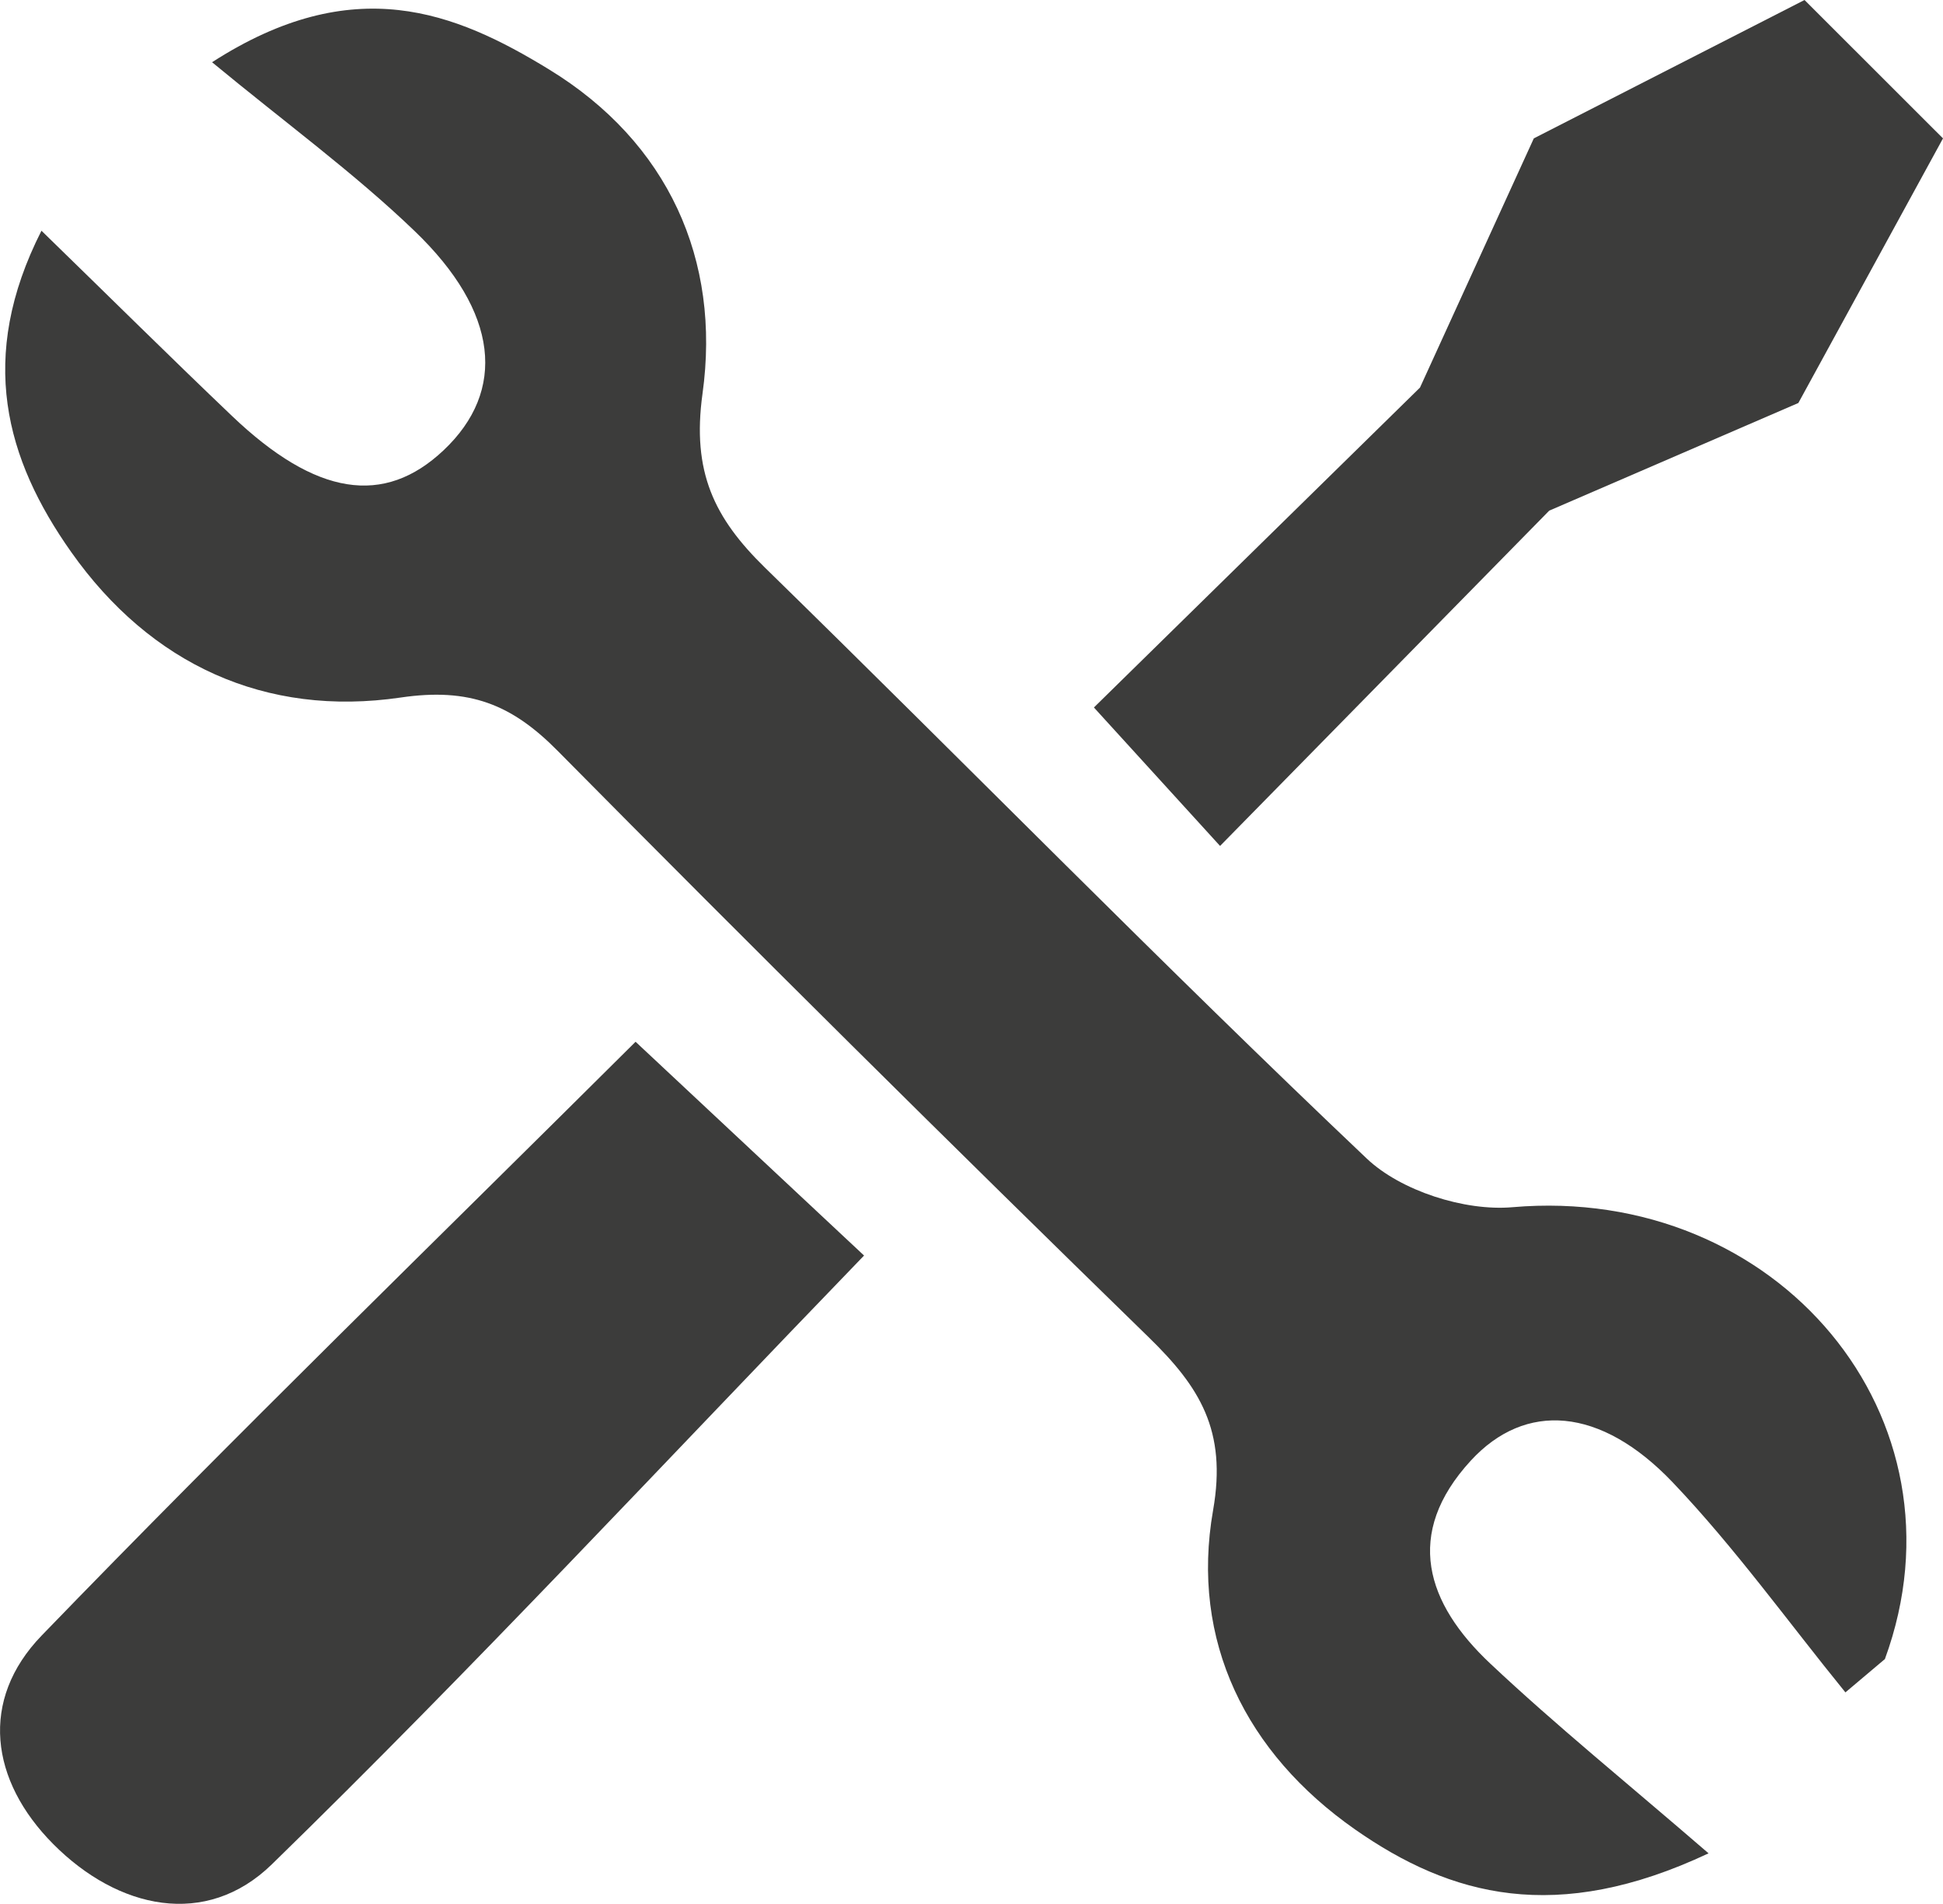
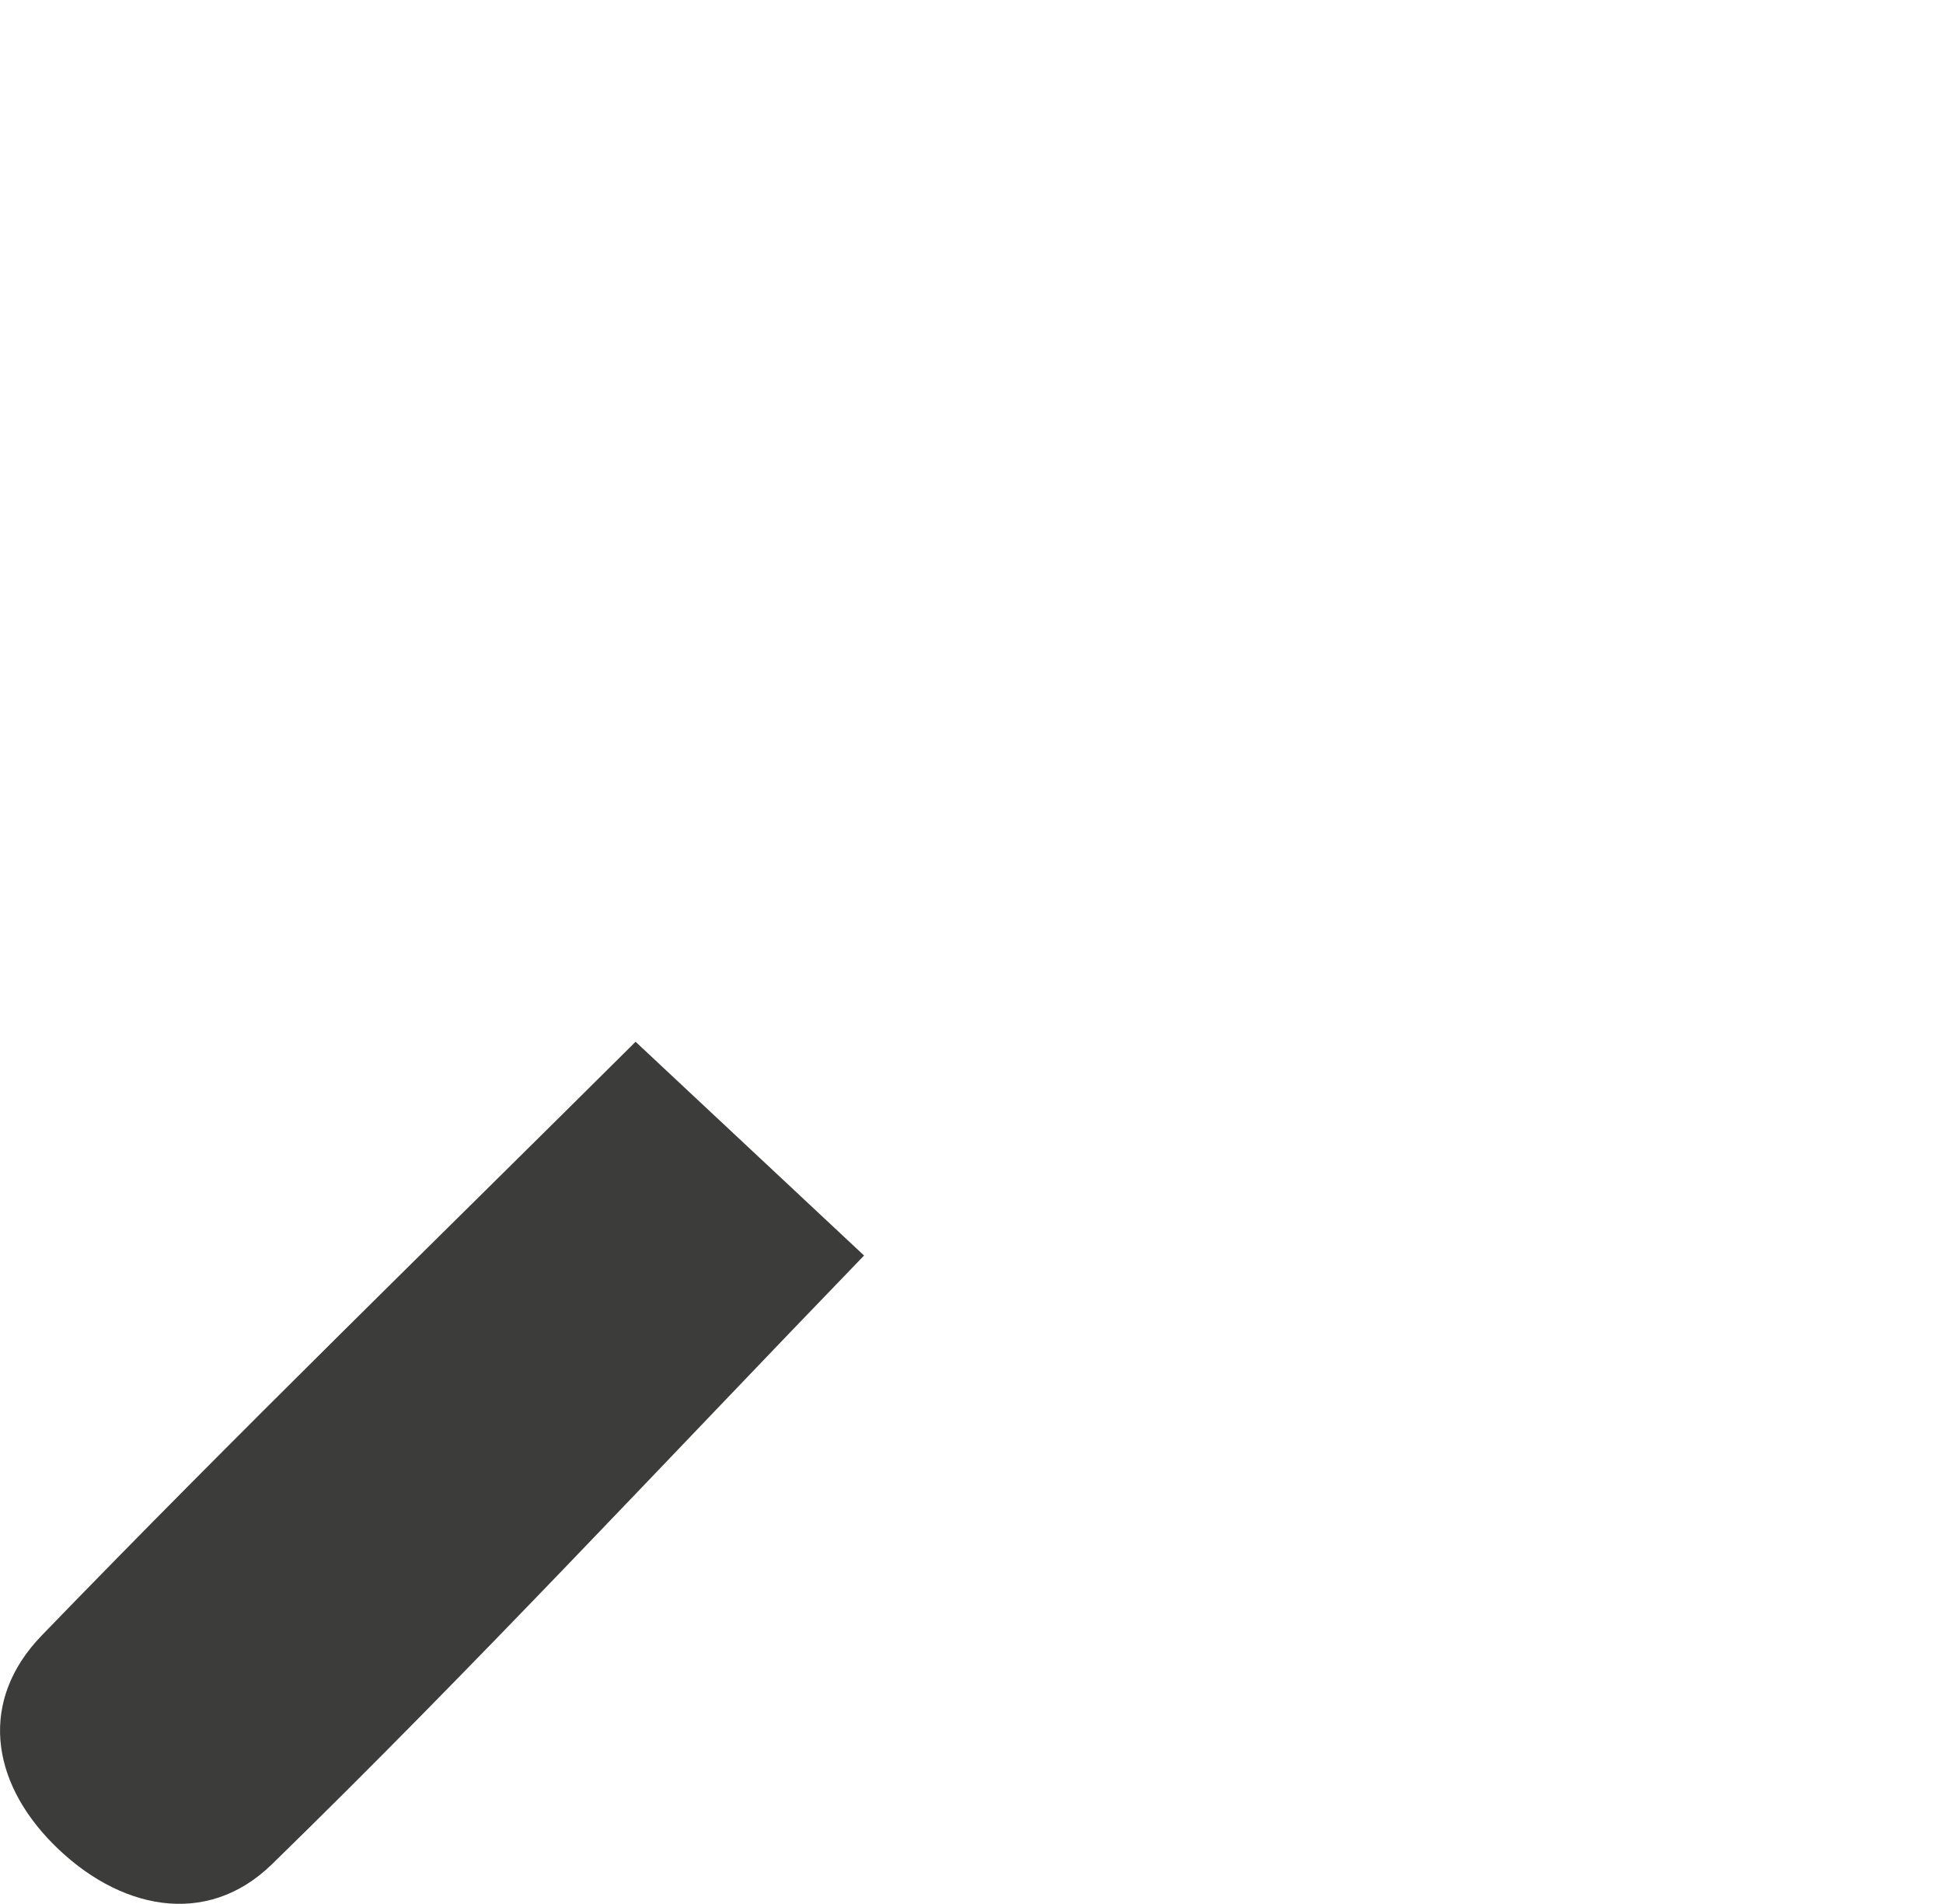
<svg xmlns="http://www.w3.org/2000/svg" id="Layer_2" data-name="Layer 2" viewBox="0 0 220.71 216.27">
  <defs>
    <style>
      .cls-1 {
        fill: #3c3c3b;
      }
    </style>
  </defs>
  <g id="Layer_1-2" data-name="Layer 1">
    <g>
-       <path class="cls-1" d="m209.62,192.25c-6.5-7.99-12.54-16.43-19.63-23.87-8.2-8.59-16.73-9.17-22.91-2.46-7.67,8.34-5.05,16.24,2.2,23.06,7.47,7.03,15.47,13.5,24.8,21.56-17.28,8.13-29.29,4.88-40.15-2.71-12.39-8.67-18.74-21.42-16.13-36.28,1.59-9.06-1.54-14-7.28-19.6-22.59-22.02-44.99-44.23-67.18-66.66-5.21-5.27-10-7.2-17.83-6.05-15.35,2.25-28.41-3.76-37.43-16.54C.64,52.16-2.61,40.63,4.71,26.21c7.7,7.49,14.62,14.35,21.67,21.07,9.51,9.06,17.25,10.25,24.01,3.87,7.14-6.74,6.32-15.68-3.31-24.92-6.85-6.58-14.6-12.23-22.99-19.16,16.08-10.37,27.61-5.71,38.28.82,13.52,8.27,19.54,21.62,17.43,36.83-1.23,8.9,1.33,14.13,7.1,19.77,22.84,22.31,45.18,45.15,68.35,67.12,3.88,3.68,11.14,6,16.54,5.53,30.11-2.61,52.36,23.9,42.32,51.33l-4.49,3.79Z" />
      <path class="cls-1" d="m72.19,118.34c9.89,9.25,18.3,17.12,25.96,24.29-22.8,23.6-44.48,46.95-67.27,69.16-7.48,7.29-17.47,5.11-24.84-2.31-7.15-7.2-8.4-16.35-1.3-23.69,22.15-22.91,45.02-45.12,67.46-67.45Z" />
-       <polygon class="cls-1" points="174.23 15.72 204.98 0 220.71 15.72 204.28 45.78 175.98 58.01 138.59 96.1 124.26 80.37 161.3 44.03 174.23 15.72" />
    </g>
  </g>
</svg>